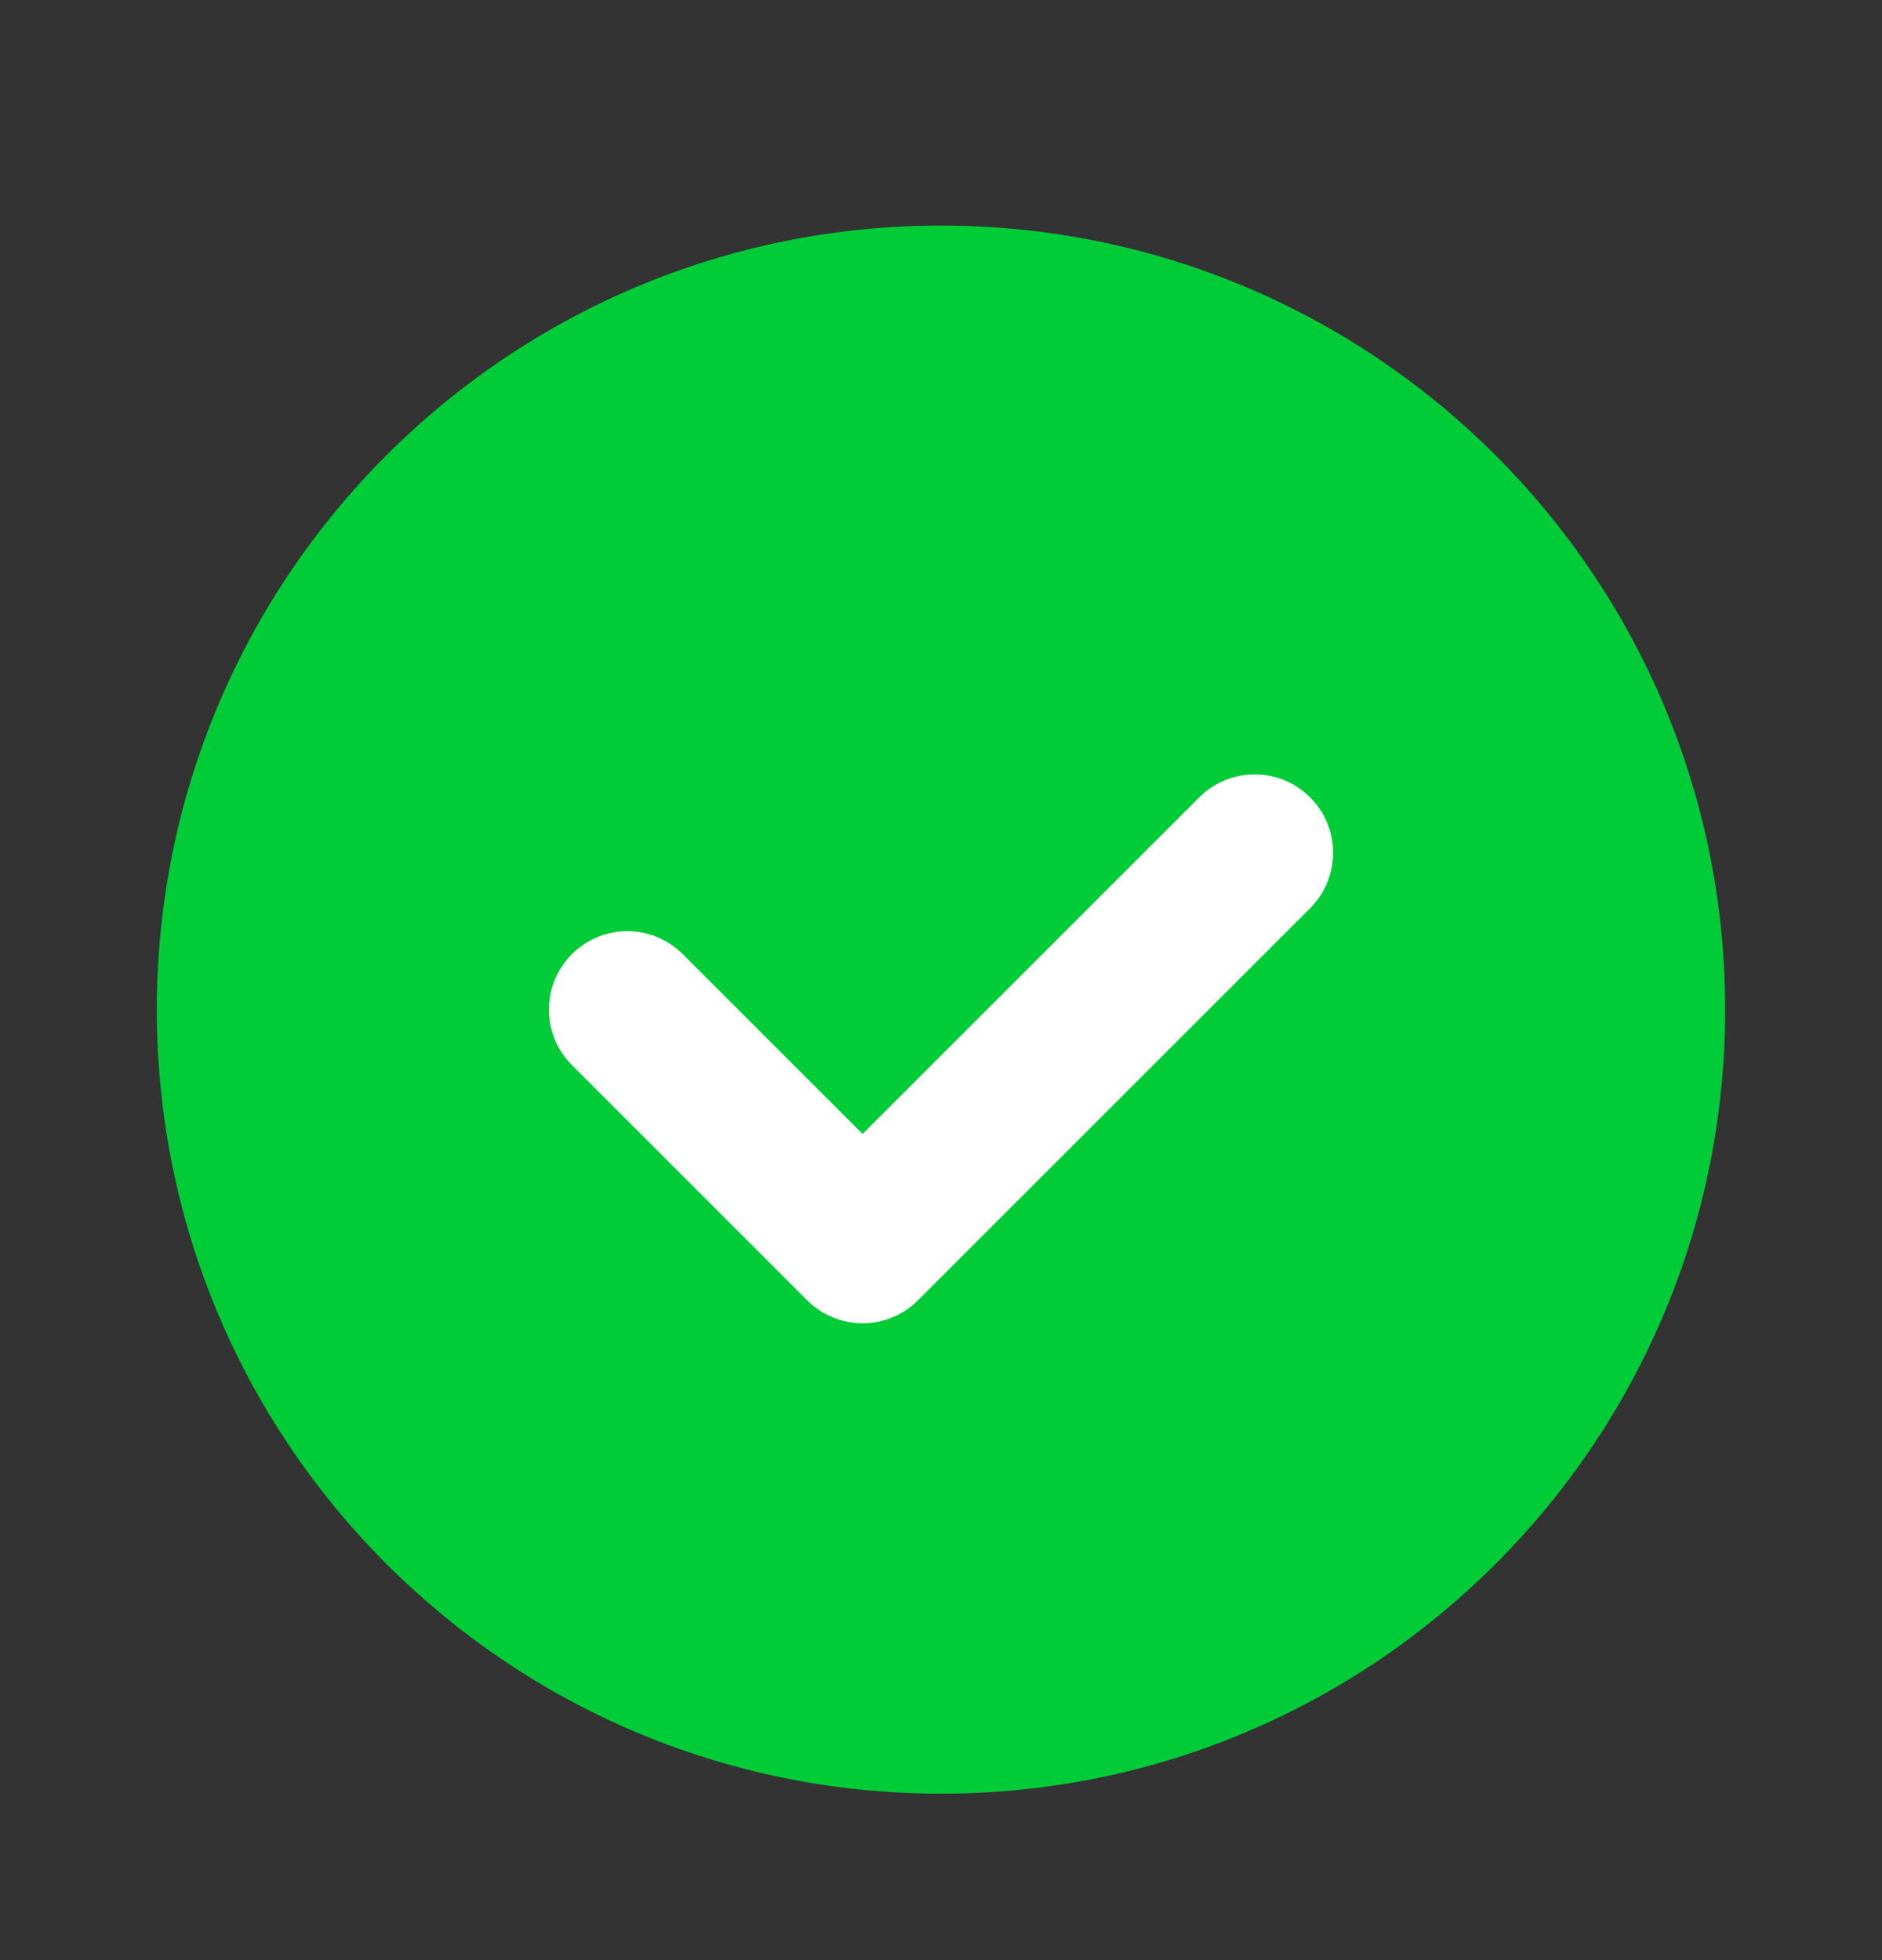
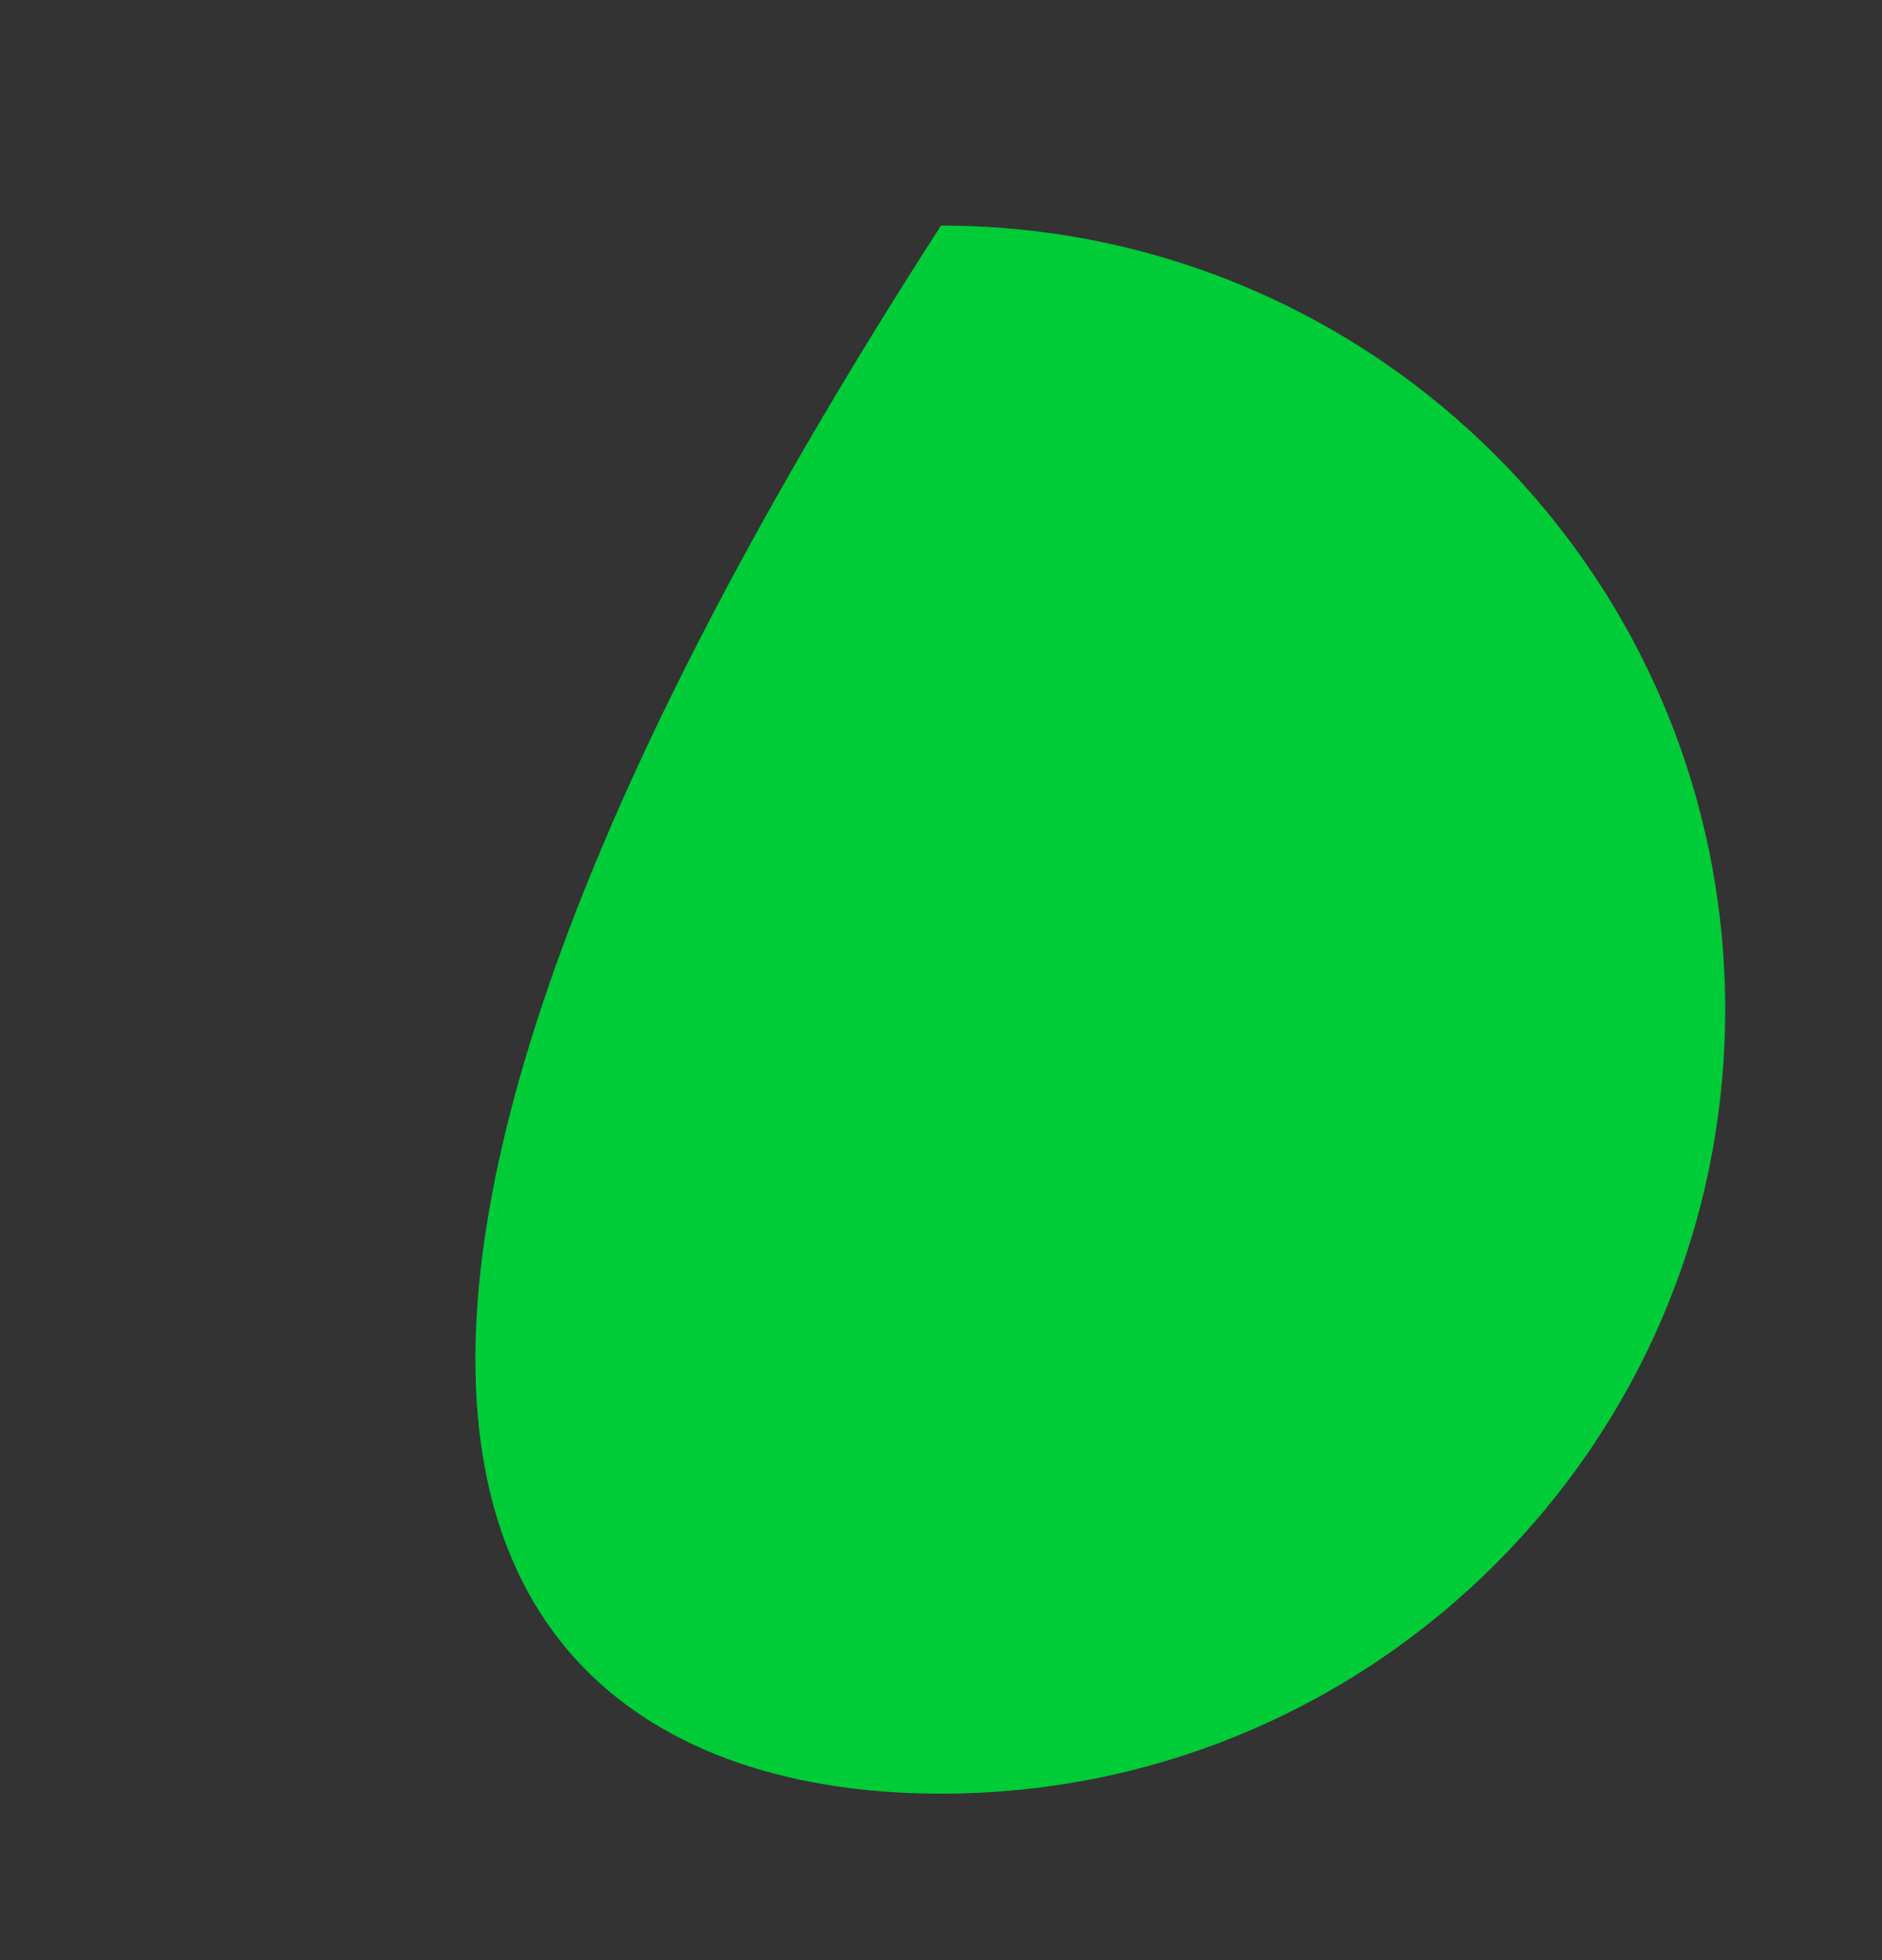
<svg xmlns="http://www.w3.org/2000/svg" width="24" height="25" viewBox="0 0 24 25" fill="none">
  <rect x="0" y="0" width="24" height="25" fill="#333333" stroke="none" />
-   <path d="M12 22.877C17.523 22.877 22 18.4 22 12.877C22 7.354 17.523 2.877 12 2.877C6.477 2.877 2 7.354 2 12.877C2 18.4 6.477 22.877 12 22.877Z" fill="#00CC37" />
-   <path d="M11 16.877C10.744 16.877 10.488 16.779 10.293 16.584L7.293 13.584C6.902 13.193 6.902 12.561 7.293 12.17C7.684 11.779 8.316 11.779 8.707 12.17L11 14.463L15.293 10.17C15.684 9.779 16.316 9.779 16.707 10.17C17.098 10.561 17.098 11.193 16.707 11.584L11.707 16.584C11.512 16.779 11.256 16.877 11 16.877Z" fill="white" />
+   <path d="M12 22.877C17.523 22.877 22 18.4 22 12.877C22 7.354 17.523 2.877 12 2.877C2 18.4 6.477 22.877 12 22.877Z" fill="#00CC37" />
</svg>